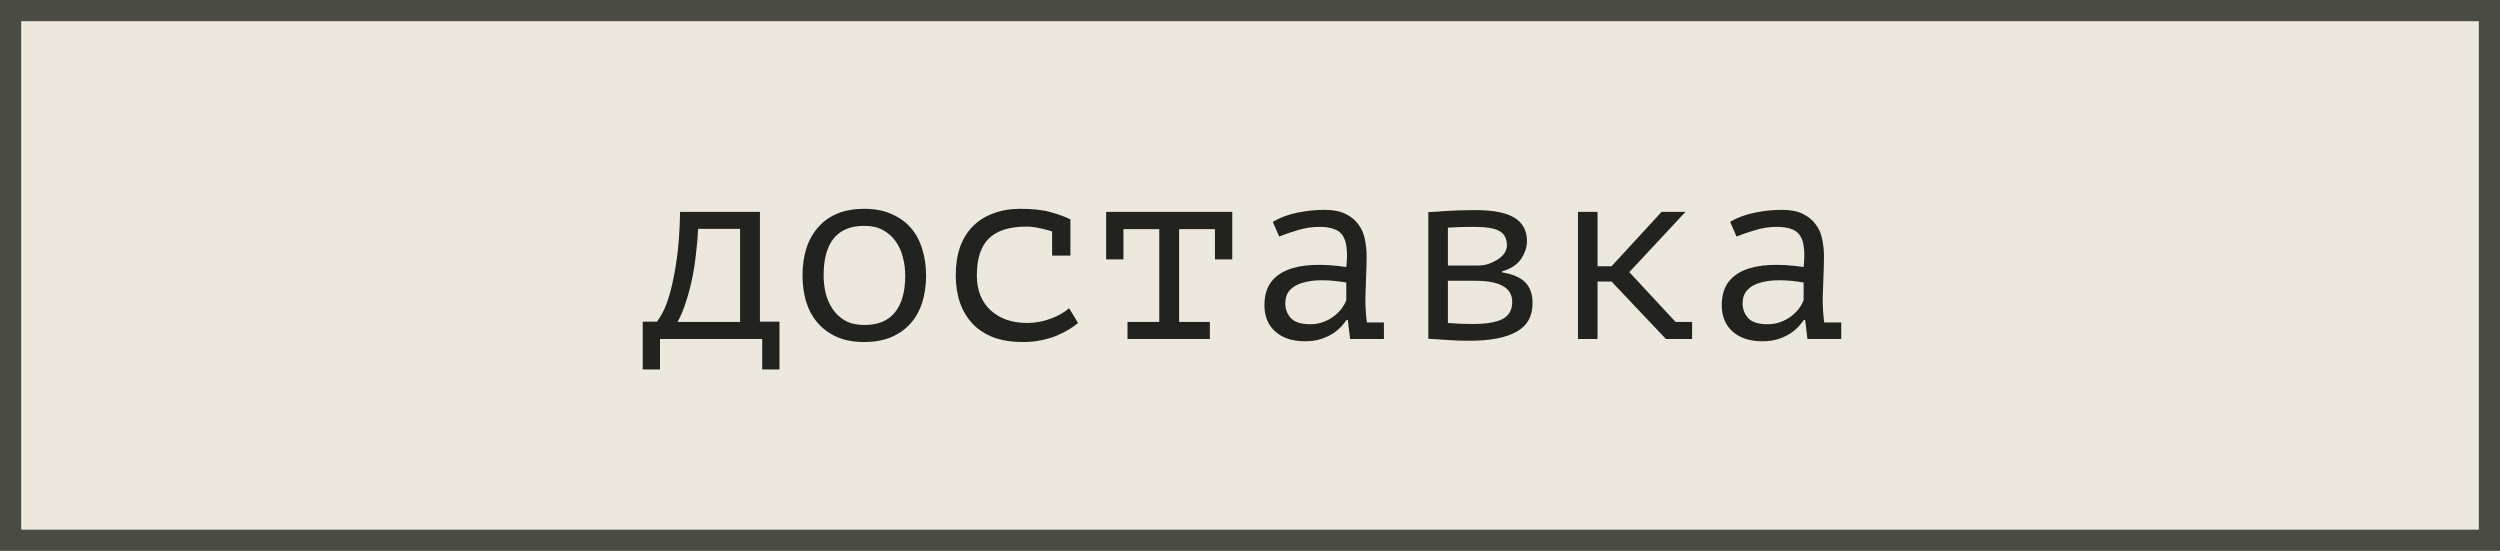
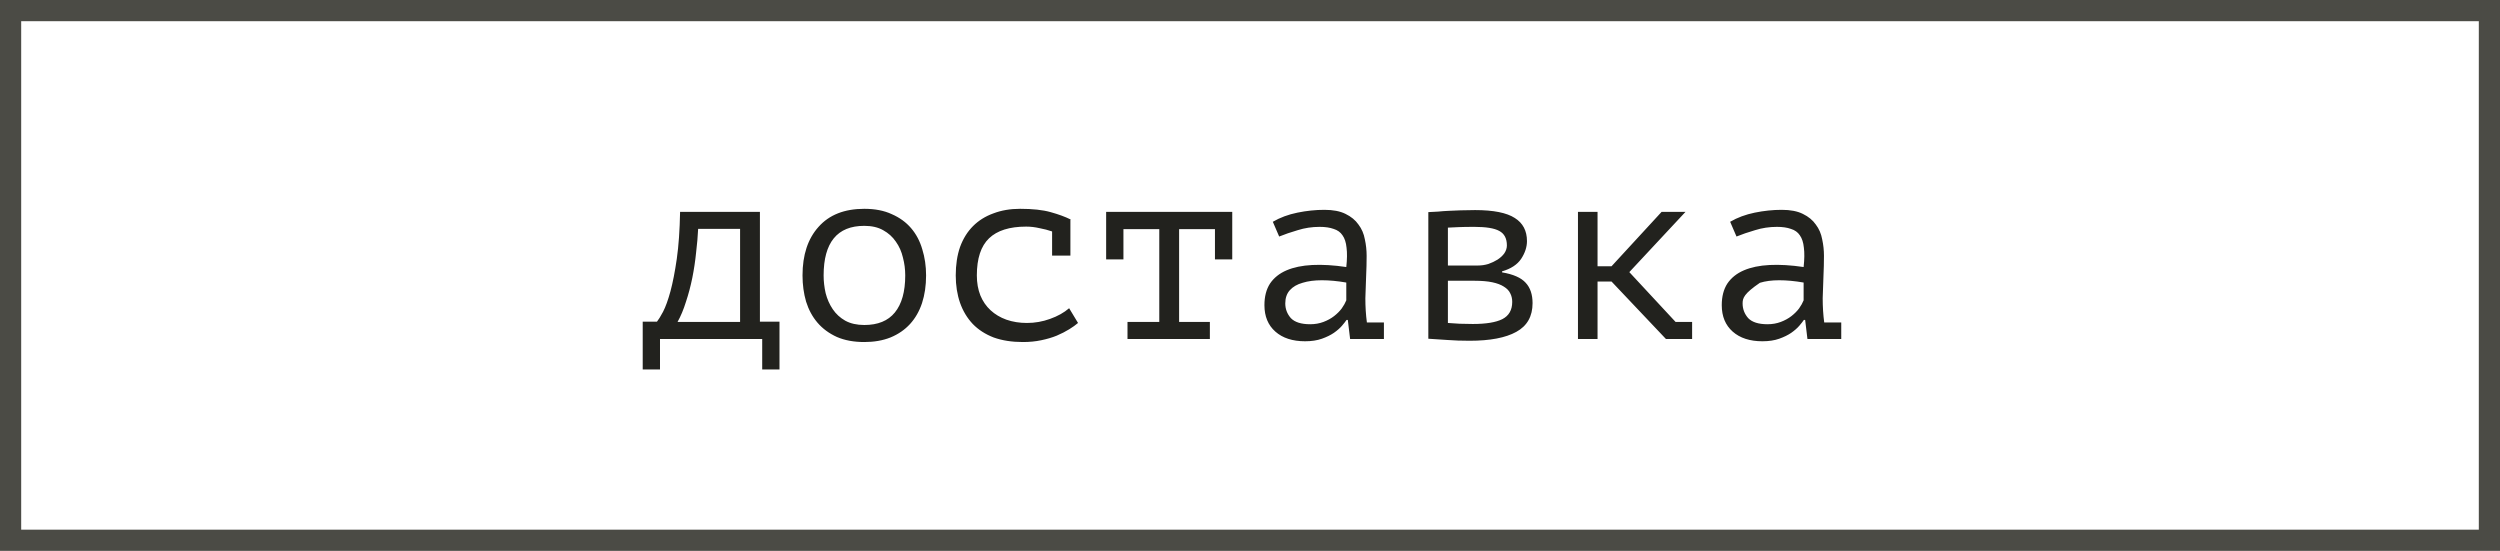
<svg xmlns="http://www.w3.org/2000/svg" width="118" height="26" viewBox="0 0 118 26" fill="none">
-   <rect x="0.5" y="0.5" width="117" height="25" fill="#ECE8DE" />
  <rect x="0.5" y="0.5" width="117" height="25" stroke="#4B4B45" />
-   <path d="M36.792 17.44H35.976V16H31.152V17.44H30.336V15.184H31.008C31.08 15.096 31.176 14.94 31.296 14.716C31.416 14.484 31.532 14.164 31.644 13.756C31.756 13.34 31.856 12.828 31.944 12.22C32.032 11.604 32.084 10.864 32.1 10H35.868V15.184H36.792V17.44ZM34.932 15.196V10.804H32.952C32.936 11.148 32.904 11.52 32.856 11.92C32.816 12.32 32.756 12.72 32.676 13.12C32.596 13.512 32.496 13.888 32.376 14.248C32.264 14.608 32.132 14.924 31.98 15.196H34.932ZM37.879 13C37.879 12.032 38.131 11.268 38.635 10.708C39.139 10.14 39.859 9.856 40.795 9.856C41.299 9.856 41.731 9.94 42.091 10.108C42.459 10.268 42.763 10.488 43.003 10.768C43.243 11.048 43.419 11.38 43.531 11.764C43.651 12.148 43.711 12.56 43.711 13C43.711 13.48 43.647 13.916 43.519 14.308C43.391 14.692 43.203 15.02 42.955 15.292C42.707 15.564 42.399 15.776 42.031 15.928C41.671 16.072 41.259 16.144 40.795 16.144C40.299 16.144 39.867 16.064 39.499 15.904C39.131 15.736 38.827 15.512 38.587 15.232C38.347 14.952 38.167 14.62 38.047 14.236C37.935 13.852 37.879 13.44 37.879 13ZM38.875 13C38.875 13.28 38.907 13.56 38.971 13.84C39.043 14.12 39.155 14.372 39.307 14.596C39.459 14.82 39.655 15 39.895 15.136C40.143 15.272 40.443 15.34 40.795 15.34C41.435 15.34 41.915 15.144 42.235 14.752C42.563 14.352 42.727 13.768 42.727 13C42.727 12.712 42.691 12.432 42.619 12.16C42.555 11.88 42.443 11.628 42.283 11.404C42.131 11.18 41.931 11 41.683 10.864C41.443 10.728 41.147 10.66 40.795 10.66C40.155 10.66 39.675 10.856 39.355 11.248C39.035 11.64 38.875 12.224 38.875 13ZM49.659 10.924C49.475 10.86 49.275 10.808 49.059 10.768C48.851 10.72 48.643 10.696 48.435 10.696C47.651 10.696 47.067 10.88 46.683 11.248C46.299 11.616 46.107 12.2 46.107 13C46.107 13.352 46.163 13.668 46.275 13.948C46.387 14.22 46.547 14.452 46.755 14.644C46.963 14.836 47.211 14.984 47.499 15.088C47.795 15.192 48.119 15.244 48.471 15.244C48.847 15.244 49.211 15.18 49.563 15.052C49.923 14.924 50.223 14.756 50.463 14.548L50.883 15.244C50.771 15.34 50.631 15.44 50.463 15.544C50.295 15.648 50.099 15.748 49.875 15.844C49.659 15.932 49.415 16.004 49.143 16.06C48.879 16.116 48.591 16.144 48.279 16.144C47.759 16.144 47.299 16.072 46.899 15.928C46.507 15.776 46.179 15.564 45.915 15.292C45.651 15.012 45.451 14.68 45.315 14.296C45.179 13.904 45.111 13.472 45.111 13C45.111 12.496 45.179 12.048 45.315 11.656C45.459 11.264 45.663 10.936 45.927 10.672C46.191 10.408 46.511 10.208 46.887 10.072C47.263 9.928 47.683 9.856 48.147 9.856C48.739 9.856 49.219 9.908 49.587 10.012C49.963 10.116 50.279 10.232 50.535 10.36L50.523 10.396V12.064H49.659V10.924ZM52.21 10H58.162V12.244H57.346V10.816H55.654V15.196H57.106V16H53.218V15.196H54.718V10.816H53.026V12.244H52.21V10ZM60.077 10.468C60.421 10.268 60.809 10.124 61.241 10.036C61.673 9.948 62.097 9.904 62.513 9.904C62.921 9.904 63.253 9.968 63.509 10.096C63.773 10.224 63.977 10.392 64.121 10.6C64.273 10.8 64.373 11.032 64.421 11.296C64.477 11.552 64.505 11.812 64.505 12.076C64.505 12.38 64.497 12.704 64.481 13.048C64.465 13.392 64.453 13.736 64.445 14.08C64.445 14.48 64.469 14.86 64.517 15.22H65.321V16H63.725L63.617 15.1H63.557C63.509 15.172 63.437 15.264 63.341 15.376C63.245 15.488 63.117 15.6 62.957 15.712C62.805 15.816 62.617 15.908 62.393 15.988C62.169 16.068 61.905 16.108 61.601 16.108C61.009 16.108 60.541 15.956 60.197 15.652C59.853 15.348 59.681 14.932 59.681 14.404C59.681 13.996 59.769 13.656 59.945 13.384C60.129 13.112 60.389 12.904 60.725 12.76C61.061 12.616 61.465 12.532 61.937 12.508C62.417 12.484 62.953 12.516 63.545 12.604C63.585 12.236 63.589 11.932 63.557 11.692C63.533 11.444 63.469 11.248 63.365 11.104C63.269 10.96 63.129 10.86 62.945 10.804C62.769 10.74 62.549 10.708 62.285 10.708C61.925 10.708 61.581 10.76 61.253 10.864C60.925 10.96 60.633 11.06 60.377 11.164L60.077 10.468ZM61.841 15.304C62.065 15.304 62.273 15.268 62.465 15.196C62.657 15.124 62.825 15.032 62.969 14.92C63.113 14.808 63.233 14.688 63.329 14.56C63.425 14.424 63.497 14.296 63.545 14.176V13.336C63.129 13.264 62.745 13.228 62.393 13.228C62.041 13.228 61.737 13.268 61.481 13.348C61.225 13.42 61.025 13.536 60.881 13.696C60.737 13.856 60.665 14.064 60.665 14.32C60.665 14.584 60.753 14.816 60.929 15.016C61.113 15.208 61.417 15.304 61.841 15.304ZM67.417 10.012C67.569 10.004 67.721 9.996 67.873 9.988C68.025 9.972 68.189 9.96 68.365 9.952C68.541 9.944 68.729 9.936 68.929 9.928C69.137 9.92 69.369 9.916 69.625 9.916C70.489 9.916 71.113 10.04 71.497 10.288C71.881 10.528 72.073 10.892 72.073 11.38C72.073 11.66 71.981 11.94 71.797 12.22C71.613 12.492 71.313 12.688 70.897 12.808V12.856C71.425 12.944 71.797 13.108 72.013 13.348C72.229 13.58 72.337 13.9 72.337 14.308C72.337 14.932 72.081 15.384 71.569 15.664C71.065 15.944 70.329 16.084 69.361 16.084C68.977 16.084 68.633 16.072 68.329 16.048C68.025 16.032 67.721 16.012 67.417 15.988V10.012ZM68.341 15.244C68.525 15.26 68.709 15.272 68.893 15.28C69.077 15.288 69.285 15.292 69.517 15.292C70.141 15.292 70.605 15.216 70.909 15.064C71.221 14.904 71.377 14.632 71.377 14.248C71.377 14.096 71.345 13.96 71.281 13.84C71.225 13.72 71.125 13.616 70.981 13.528C70.845 13.44 70.665 13.372 70.441 13.324C70.217 13.276 69.937 13.252 69.601 13.252H68.341V15.244ZM69.769 12.532C69.929 12.532 70.089 12.508 70.249 12.46C70.409 12.404 70.553 12.336 70.681 12.256C70.817 12.168 70.925 12.068 71.005 11.956C71.085 11.836 71.125 11.712 71.125 11.584C71.125 11.256 71.005 11.028 70.765 10.9C70.533 10.772 70.141 10.708 69.589 10.708C69.285 10.708 69.041 10.712 68.857 10.72C68.681 10.728 68.509 10.736 68.341 10.744V12.532H69.769ZM76.064 13.288H75.404V16H74.48V10H75.404V12.568H76.064L78.428 10H79.556L76.904 12.844L79.088 15.196H79.868V16H78.632L76.064 13.288ZM81.663 10.468C82.007 10.268 82.395 10.124 82.827 10.036C83.259 9.948 83.683 9.904 84.099 9.904C84.507 9.904 84.839 9.968 85.095 10.096C85.359 10.224 85.563 10.392 85.707 10.6C85.859 10.8 85.959 11.032 86.007 11.296C86.063 11.552 86.091 11.812 86.091 12.076C86.091 12.38 86.083 12.704 86.067 13.048C86.051 13.392 86.039 13.736 86.031 14.08C86.031 14.48 86.055 14.86 86.103 15.22H86.907V16H85.311L85.203 15.1H85.143C85.095 15.172 85.023 15.264 84.927 15.376C84.831 15.488 84.703 15.6 84.543 15.712C84.391 15.816 84.203 15.908 83.979 15.988C83.755 16.068 83.491 16.108 83.187 16.108C82.595 16.108 82.127 15.956 81.783 15.652C81.439 15.348 81.267 14.932 81.267 14.404C81.267 13.996 81.355 13.656 81.531 13.384C81.715 13.112 81.975 12.904 82.311 12.76C82.647 12.616 83.051 12.532 83.523 12.508C84.003 12.484 84.539 12.516 85.131 12.604C85.171 12.236 85.175 11.932 85.143 11.692C85.119 11.444 85.055 11.248 84.951 11.104C84.855 10.96 84.715 10.86 84.531 10.804C84.355 10.74 84.135 10.708 83.871 10.708C83.511 10.708 83.167 10.76 82.839 10.864C82.511 10.96 82.219 11.06 81.963 11.164L81.663 10.468ZM83.427 15.304C83.651 15.304 83.859 15.268 84.051 15.196C84.243 15.124 84.411 15.032 84.555 14.92C84.699 14.808 84.819 14.688 84.915 14.56C85.011 14.424 85.083 14.296 85.131 14.176V13.336C84.715 13.264 84.331 13.228 83.979 13.228C83.627 13.228 83.323 13.268 83.067 13.348C82.811 13.42 82.611 13.536 82.467 13.696C82.323 13.856 82.251 14.064 82.251 14.32C82.251 14.584 82.339 14.816 82.515 15.016C82.699 15.208 83.003 15.304 83.427 15.304Z" fill="#22221E" />
+   <path d="M36.792 17.44H35.976V16H31.152V17.44H30.336V15.184H31.008C31.08 15.096 31.176 14.94 31.296 14.716C31.416 14.484 31.532 14.164 31.644 13.756C31.756 13.34 31.856 12.828 31.944 12.22C32.032 11.604 32.084 10.864 32.1 10H35.868V15.184H36.792V17.44ZM34.932 15.196V10.804H32.952C32.936 11.148 32.904 11.52 32.856 11.92C32.816 12.32 32.756 12.72 32.676 13.12C32.596 13.512 32.496 13.888 32.376 14.248C32.264 14.608 32.132 14.924 31.98 15.196H34.932ZM37.879 13C37.879 12.032 38.131 11.268 38.635 10.708C39.139 10.14 39.859 9.856 40.795 9.856C41.299 9.856 41.731 9.94 42.091 10.108C42.459 10.268 42.763 10.488 43.003 10.768C43.243 11.048 43.419 11.38 43.531 11.764C43.651 12.148 43.711 12.56 43.711 13C43.711 13.48 43.647 13.916 43.519 14.308C43.391 14.692 43.203 15.02 42.955 15.292C42.707 15.564 42.399 15.776 42.031 15.928C41.671 16.072 41.259 16.144 40.795 16.144C40.299 16.144 39.867 16.064 39.499 15.904C39.131 15.736 38.827 15.512 38.587 15.232C38.347 14.952 38.167 14.62 38.047 14.236C37.935 13.852 37.879 13.44 37.879 13ZM38.875 13C38.875 13.28 38.907 13.56 38.971 13.84C39.043 14.12 39.155 14.372 39.307 14.596C39.459 14.82 39.655 15 39.895 15.136C40.143 15.272 40.443 15.34 40.795 15.34C41.435 15.34 41.915 15.144 42.235 14.752C42.563 14.352 42.727 13.768 42.727 13C42.727 12.712 42.691 12.432 42.619 12.16C42.555 11.88 42.443 11.628 42.283 11.404C42.131 11.18 41.931 11 41.683 10.864C41.443 10.728 41.147 10.66 40.795 10.66C40.155 10.66 39.675 10.856 39.355 11.248C39.035 11.64 38.875 12.224 38.875 13ZM49.659 10.924C49.475 10.86 49.275 10.808 49.059 10.768C48.851 10.72 48.643 10.696 48.435 10.696C47.651 10.696 47.067 10.88 46.683 11.248C46.299 11.616 46.107 12.2 46.107 13C46.107 13.352 46.163 13.668 46.275 13.948C46.387 14.22 46.547 14.452 46.755 14.644C46.963 14.836 47.211 14.984 47.499 15.088C47.795 15.192 48.119 15.244 48.471 15.244C48.847 15.244 49.211 15.18 49.563 15.052C49.923 14.924 50.223 14.756 50.463 14.548L50.883 15.244C50.771 15.34 50.631 15.44 50.463 15.544C50.295 15.648 50.099 15.748 49.875 15.844C49.659 15.932 49.415 16.004 49.143 16.06C48.879 16.116 48.591 16.144 48.279 16.144C47.759 16.144 47.299 16.072 46.899 15.928C46.507 15.776 46.179 15.564 45.915 15.292C45.651 15.012 45.451 14.68 45.315 14.296C45.179 13.904 45.111 13.472 45.111 13C45.111 12.496 45.179 12.048 45.315 11.656C45.459 11.264 45.663 10.936 45.927 10.672C46.191 10.408 46.511 10.208 46.887 10.072C47.263 9.928 47.683 9.856 48.147 9.856C48.739 9.856 49.219 9.908 49.587 10.012C49.963 10.116 50.279 10.232 50.535 10.36L50.523 10.396V12.064H49.659V10.924ZM52.21 10H58.162V12.244H57.346V10.816H55.654V15.196H57.106V16H53.218V15.196H54.718V10.816H53.026V12.244H52.21V10ZM60.077 10.468C60.421 10.268 60.809 10.124 61.241 10.036C61.673 9.948 62.097 9.904 62.513 9.904C62.921 9.904 63.253 9.968 63.509 10.096C63.773 10.224 63.977 10.392 64.121 10.6C64.273 10.8 64.373 11.032 64.421 11.296C64.477 11.552 64.505 11.812 64.505 12.076C64.505 12.38 64.497 12.704 64.481 13.048C64.465 13.392 64.453 13.736 64.445 14.08C64.445 14.48 64.469 14.86 64.517 15.22H65.321V16H63.725L63.617 15.1H63.557C63.509 15.172 63.437 15.264 63.341 15.376C63.245 15.488 63.117 15.6 62.957 15.712C62.805 15.816 62.617 15.908 62.393 15.988C62.169 16.068 61.905 16.108 61.601 16.108C61.009 16.108 60.541 15.956 60.197 15.652C59.853 15.348 59.681 14.932 59.681 14.404C59.681 13.996 59.769 13.656 59.945 13.384C60.129 13.112 60.389 12.904 60.725 12.76C61.061 12.616 61.465 12.532 61.937 12.508C62.417 12.484 62.953 12.516 63.545 12.604C63.585 12.236 63.589 11.932 63.557 11.692C63.533 11.444 63.469 11.248 63.365 11.104C63.269 10.96 63.129 10.86 62.945 10.804C62.769 10.74 62.549 10.708 62.285 10.708C61.925 10.708 61.581 10.76 61.253 10.864C60.925 10.96 60.633 11.06 60.377 11.164L60.077 10.468ZM61.841 15.304C62.065 15.304 62.273 15.268 62.465 15.196C62.657 15.124 62.825 15.032 62.969 14.92C63.113 14.808 63.233 14.688 63.329 14.56C63.425 14.424 63.497 14.296 63.545 14.176V13.336C63.129 13.264 62.745 13.228 62.393 13.228C62.041 13.228 61.737 13.268 61.481 13.348C61.225 13.42 61.025 13.536 60.881 13.696C60.737 13.856 60.665 14.064 60.665 14.32C60.665 14.584 60.753 14.816 60.929 15.016C61.113 15.208 61.417 15.304 61.841 15.304ZM67.417 10.012C67.569 10.004 67.721 9.996 67.873 9.988C68.025 9.972 68.189 9.96 68.365 9.952C68.541 9.944 68.729 9.936 68.929 9.928C69.137 9.92 69.369 9.916 69.625 9.916C70.489 9.916 71.113 10.04 71.497 10.288C71.881 10.528 72.073 10.892 72.073 11.38C72.073 11.66 71.981 11.94 71.797 12.22C71.613 12.492 71.313 12.688 70.897 12.808V12.856C71.425 12.944 71.797 13.108 72.013 13.348C72.229 13.58 72.337 13.9 72.337 14.308C72.337 14.932 72.081 15.384 71.569 15.664C71.065 15.944 70.329 16.084 69.361 16.084C68.977 16.084 68.633 16.072 68.329 16.048C68.025 16.032 67.721 16.012 67.417 15.988V10.012ZM68.341 15.244C68.525 15.26 68.709 15.272 68.893 15.28C69.077 15.288 69.285 15.292 69.517 15.292C70.141 15.292 70.605 15.216 70.909 15.064C71.221 14.904 71.377 14.632 71.377 14.248C71.377 14.096 71.345 13.96 71.281 13.84C71.225 13.72 71.125 13.616 70.981 13.528C70.845 13.44 70.665 13.372 70.441 13.324C70.217 13.276 69.937 13.252 69.601 13.252H68.341V15.244ZM69.769 12.532C69.929 12.532 70.089 12.508 70.249 12.46C70.409 12.404 70.553 12.336 70.681 12.256C70.817 12.168 70.925 12.068 71.005 11.956C71.085 11.836 71.125 11.712 71.125 11.584C71.125 11.256 71.005 11.028 70.765 10.9C70.533 10.772 70.141 10.708 69.589 10.708C69.285 10.708 69.041 10.712 68.857 10.72C68.681 10.728 68.509 10.736 68.341 10.744V12.532H69.769ZM76.064 13.288H75.404V16H74.48V10H75.404V12.568H76.064L78.428 10H79.556L76.904 12.844L79.088 15.196H79.868V16H78.632L76.064 13.288ZM81.663 10.468C82.007 10.268 82.395 10.124 82.827 10.036C83.259 9.948 83.683 9.904 84.099 9.904C84.507 9.904 84.839 9.968 85.095 10.096C85.359 10.224 85.563 10.392 85.707 10.6C85.859 10.8 85.959 11.032 86.007 11.296C86.063 11.552 86.091 11.812 86.091 12.076C86.091 12.38 86.083 12.704 86.067 13.048C86.051 13.392 86.039 13.736 86.031 14.08C86.031 14.48 86.055 14.86 86.103 15.22H86.907V16H85.311L85.203 15.1H85.143C85.095 15.172 85.023 15.264 84.927 15.376C84.831 15.488 84.703 15.6 84.543 15.712C84.391 15.816 84.203 15.908 83.979 15.988C83.755 16.068 83.491 16.108 83.187 16.108C82.595 16.108 82.127 15.956 81.783 15.652C81.439 15.348 81.267 14.932 81.267 14.404C81.267 13.996 81.355 13.656 81.531 13.384C81.715 13.112 81.975 12.904 82.311 12.76C82.647 12.616 83.051 12.532 83.523 12.508C84.003 12.484 84.539 12.516 85.131 12.604C85.171 12.236 85.175 11.932 85.143 11.692C85.119 11.444 85.055 11.248 84.951 11.104C84.855 10.96 84.715 10.86 84.531 10.804C84.355 10.74 84.135 10.708 83.871 10.708C83.511 10.708 83.167 10.76 82.839 10.864C82.511 10.96 82.219 11.06 81.963 11.164L81.663 10.468ZM83.427 15.304C83.651 15.304 83.859 15.268 84.051 15.196C84.243 15.124 84.411 15.032 84.555 14.92C84.699 14.808 84.819 14.688 84.915 14.56C85.011 14.424 85.083 14.296 85.131 14.176V13.336C84.715 13.264 84.331 13.228 83.979 13.228C83.627 13.228 83.323 13.268 83.067 13.348C82.323 13.856 82.251 14.064 82.251 14.32C82.251 14.584 82.339 14.816 82.515 15.016C82.699 15.208 83.003 15.304 83.427 15.304Z" fill="#22221E" />
</svg>